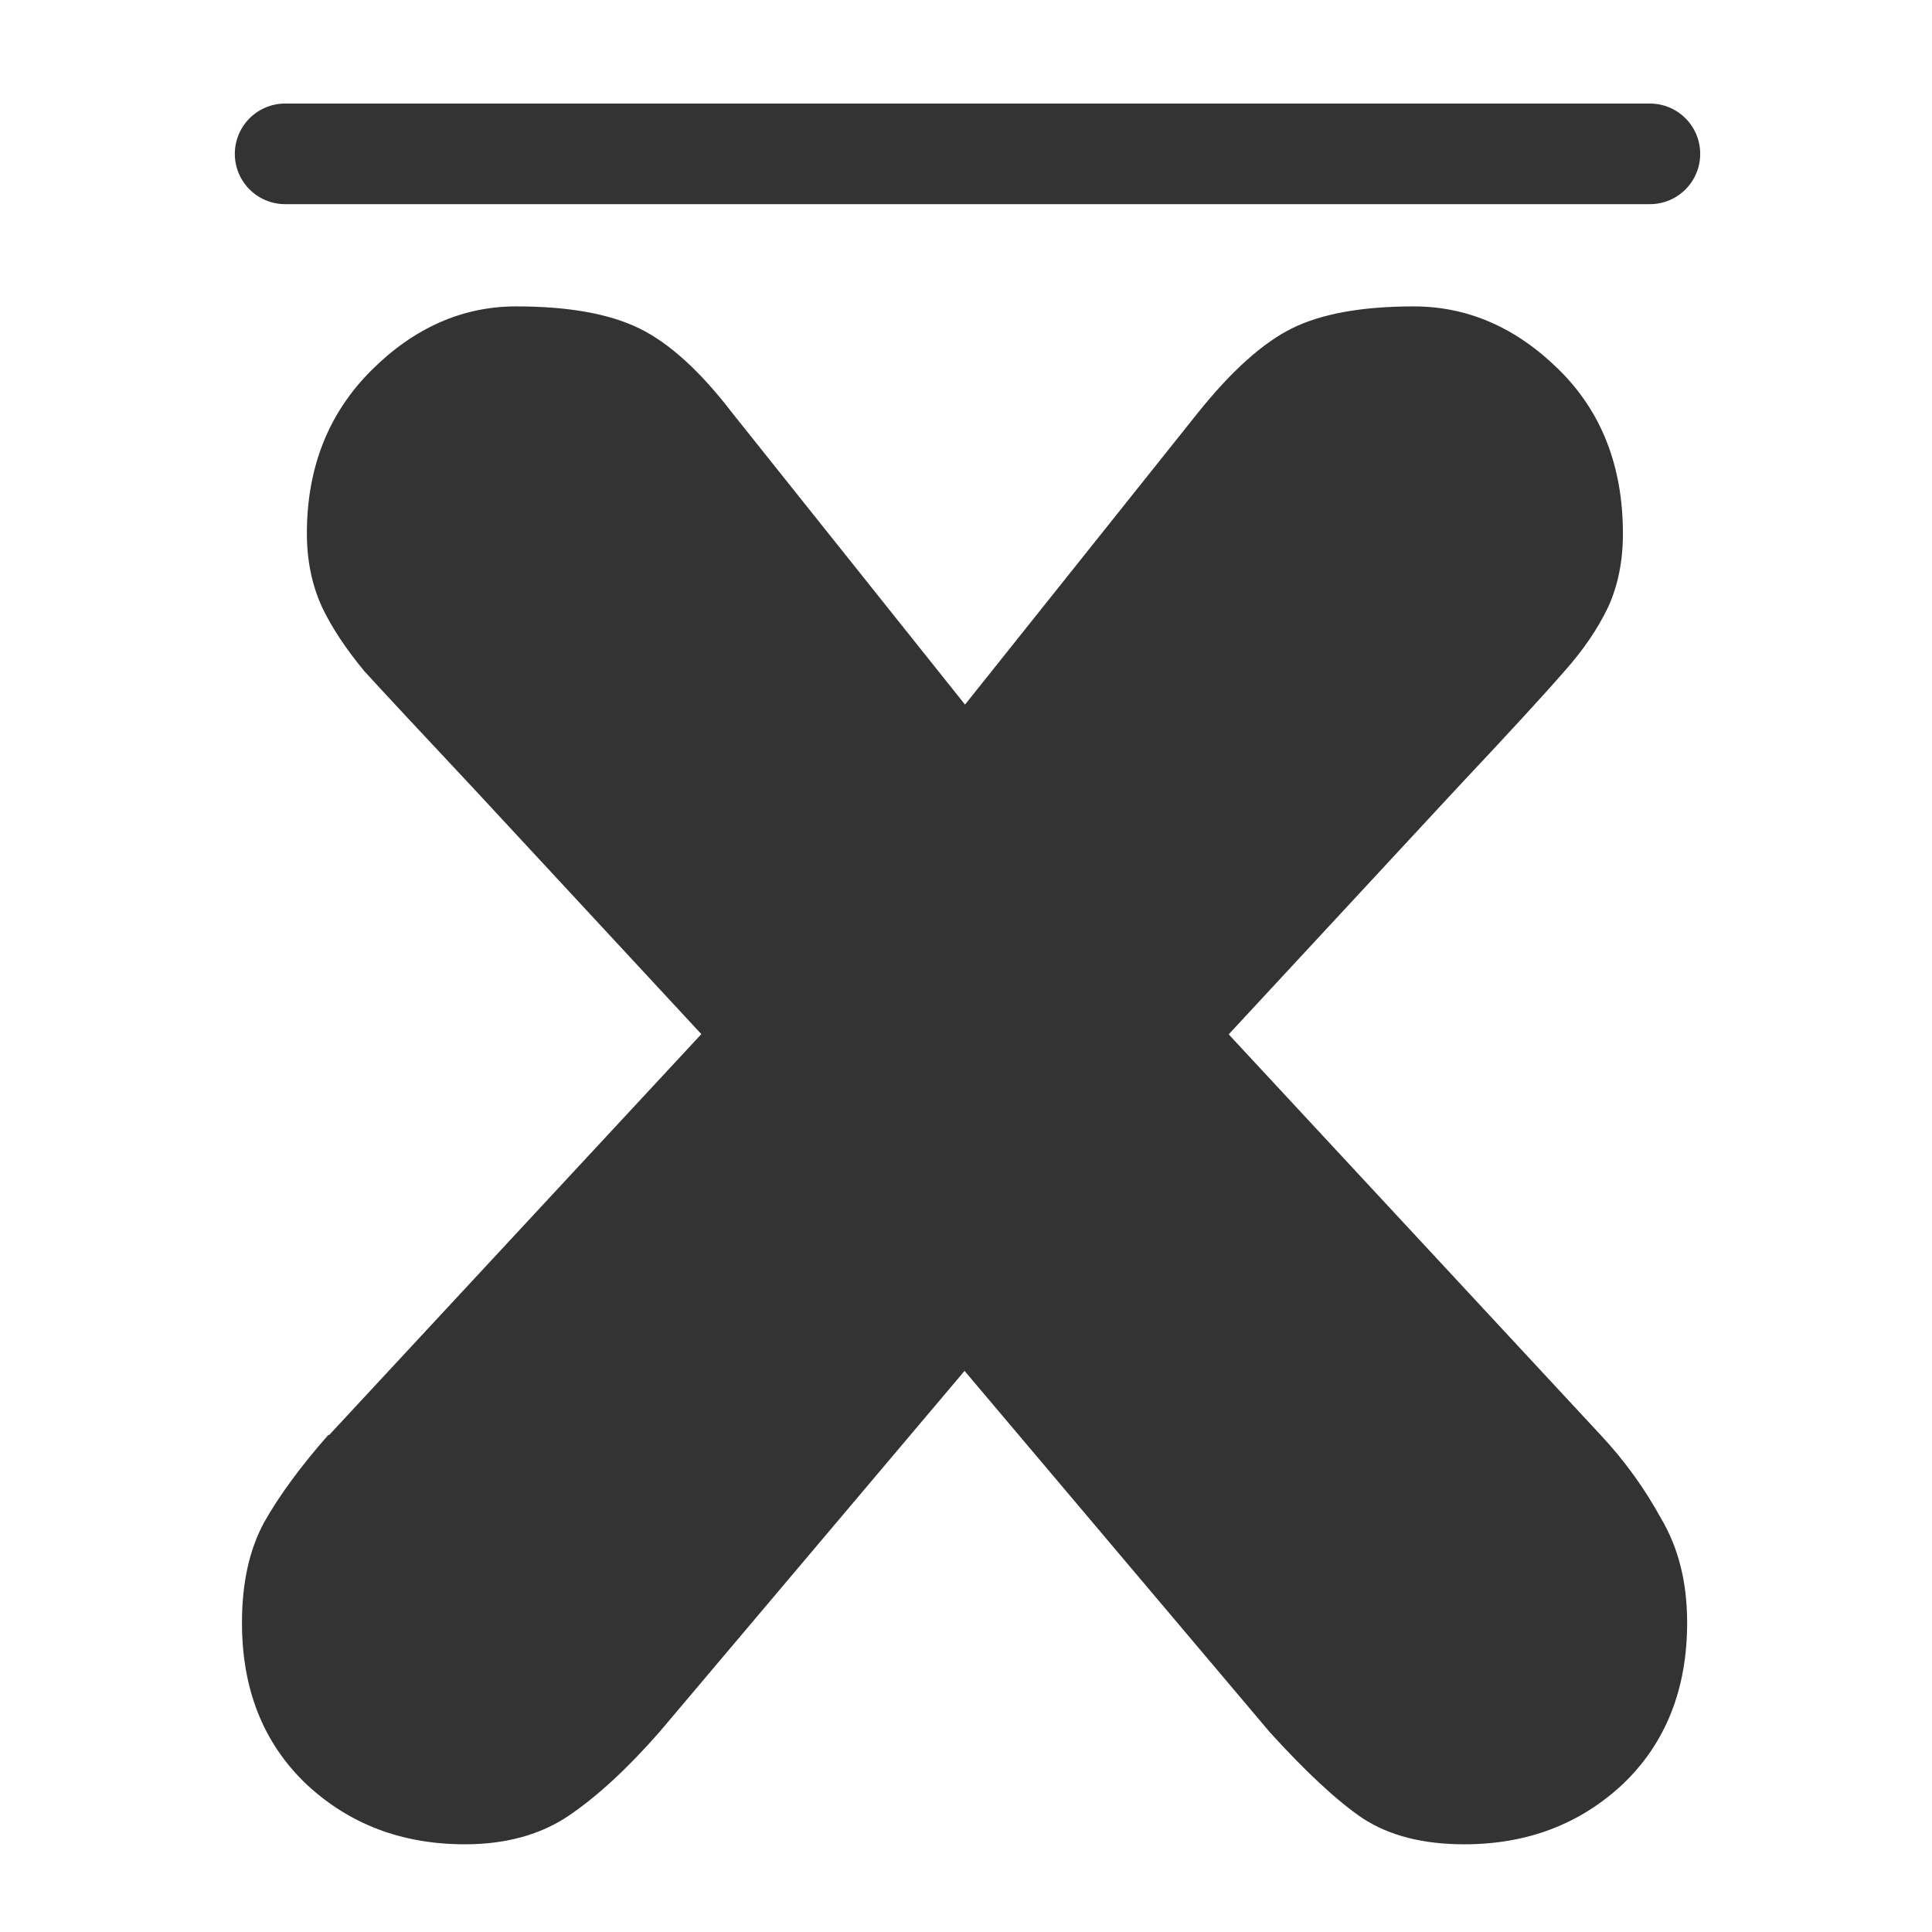
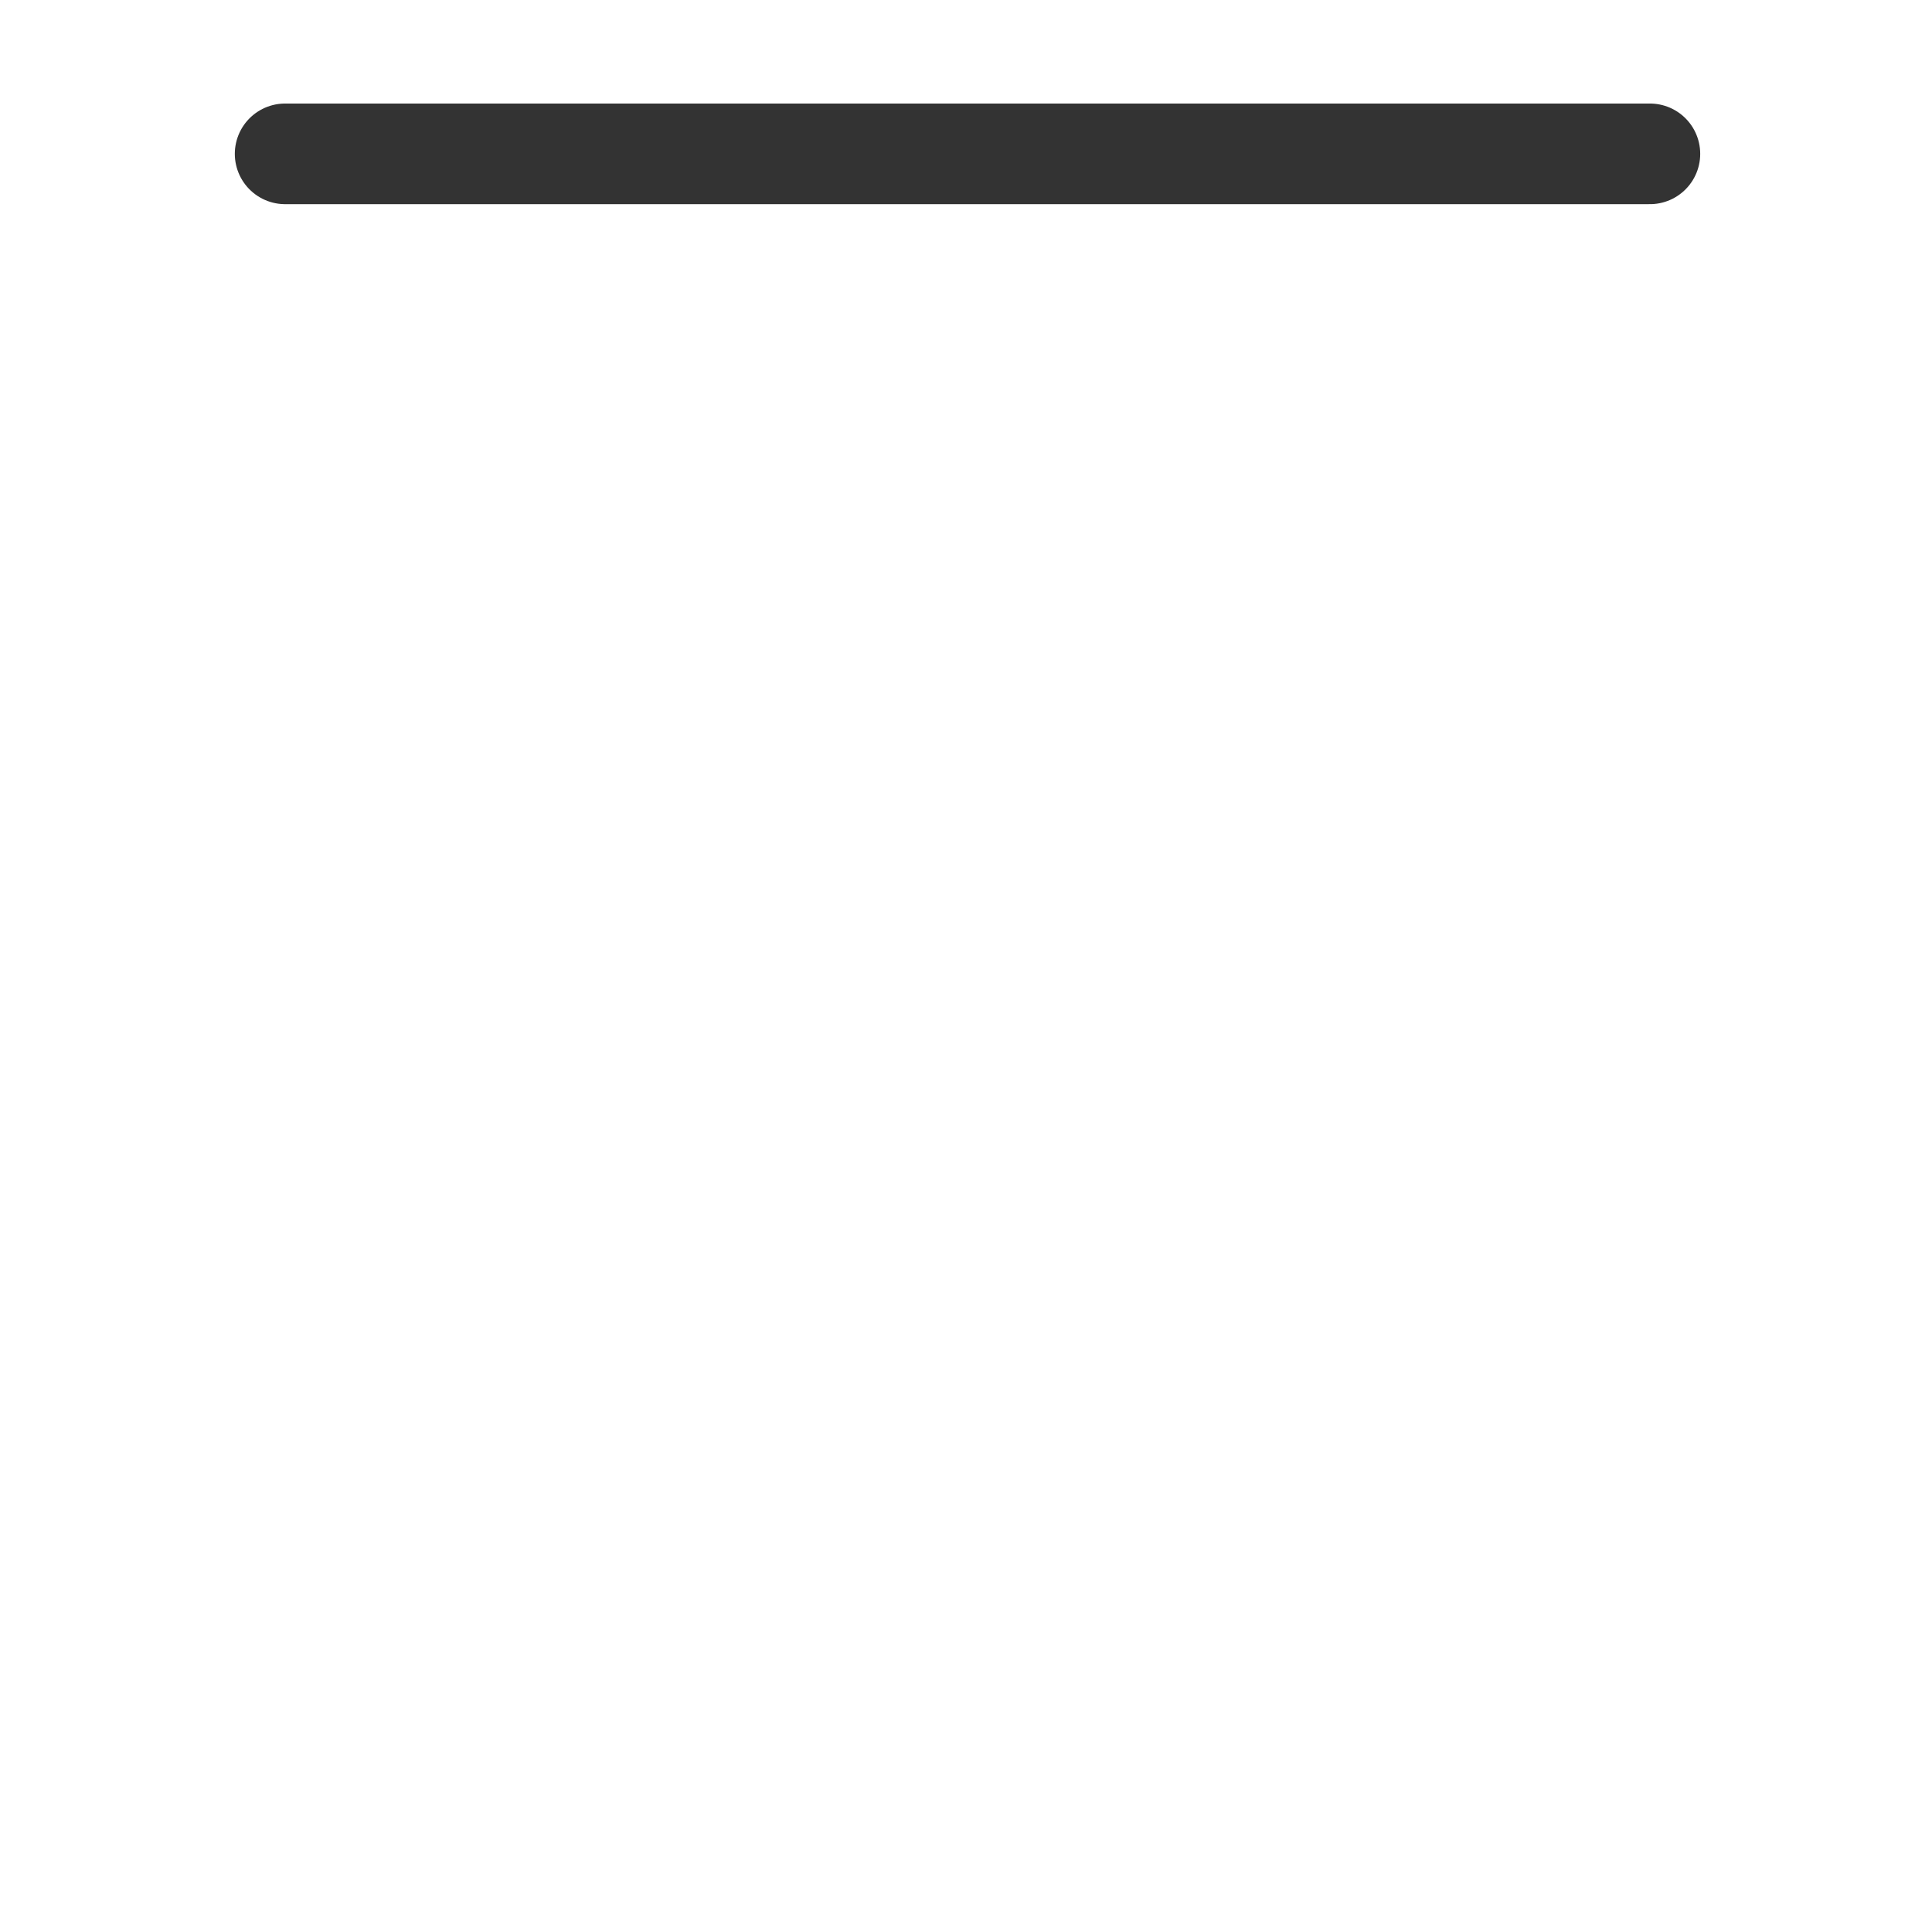
<svg xmlns="http://www.w3.org/2000/svg" xmlns:ns1="http://sodipodi.sourceforge.net/DTD/sodipodi-0.dtd" xmlns:ns2="http://www.inkscape.org/namespaces/inkscape" id="svg1" ns1:docname="over.svg" viewBox="0 0 60 60" ns1:version="0.32" version="1.0" y="0" x="0" ns2:version="0.38.1" ns1:docbase="/home/danny/flat/scalable/actions">
  <ns1:namedview id="base" bordercolor="#666666" ns2:pageshadow="2" ns2:window-width="1016" pagecolor="#ffffff" ns2:zoom="6.9465337" ns2:window-x="0" borderopacity="1.0" ns2:cx="33.984503" ns2:cy="14.678974" ns2:window-y="0" ns2:window-height="685" ns2:pageopacity="0.0" />
-   <path id="path837" style="stroke-width:1pt;fill:#333333" transform="matrix(7.253 0 0 7.253 0 -.9)" d="m1.409 6.269l1.594-1.717-0.967-1.043c-0.234-0.25-0.393-0.42-0.475-0.51-0.078-0.094-0.139-0.185-0.182-0.275-0.043-0.094-0.065-0.199-0.065-0.316 0-0.281 0.092-0.514 0.275-0.697s0.391-0.275 0.621-0.275c0.223 0 0.398 0.031 0.527 0.094s0.262 0.184 0.399 0.363l0.996 1.248 0.996-1.248c0.144-0.18 0.279-0.301 0.404-0.363s0.299-0.094 0.521-0.094c0.231 0 0.438 0.09 0.621 0.27s0.275 0.414 0.275 0.703c0 0.117-0.021 0.223-0.064 0.316-0.043 0.09-0.105 0.182-0.188 0.275-0.078 0.09-0.234 0.26-0.469 0.51l-0.967 1.043 1.594 1.717c0.102 0.109 0.188 0.229 0.258 0.357 0.074 0.125 0.111 0.273 0.111 0.445 0 0.285-0.092 0.516-0.275 0.691-0.184 0.172-0.41 0.258-0.68 0.258-0.176 0-0.32-0.037-0.434-0.111-0.109-0.074-0.242-0.197-0.398-0.369l-1.307-1.547-1.307 1.547c-0.137 0.156-0.266 0.275-0.387 0.357-0.121 0.082-0.27 0.123-0.445 0.123-0.27 0-0.496-0.086-0.68-0.258-0.184-0.176-0.275-0.406-0.275-0.691 0-0.168 0.031-0.311 0.094-0.428 0.066-0.117 0.158-0.242 0.275-0.375z" />
  <path id="path1016" style="stroke-linejoin:round;stroke:#333333;stroke-linecap:round;stroke-width:3.125;fill:none" transform="translate(0 -.9)" d="m8.855 5.678h42.384" ns1:stroke-cmyk="(0.0000000 0.0000000 0.0000000 0.80000001)" />
</svg>